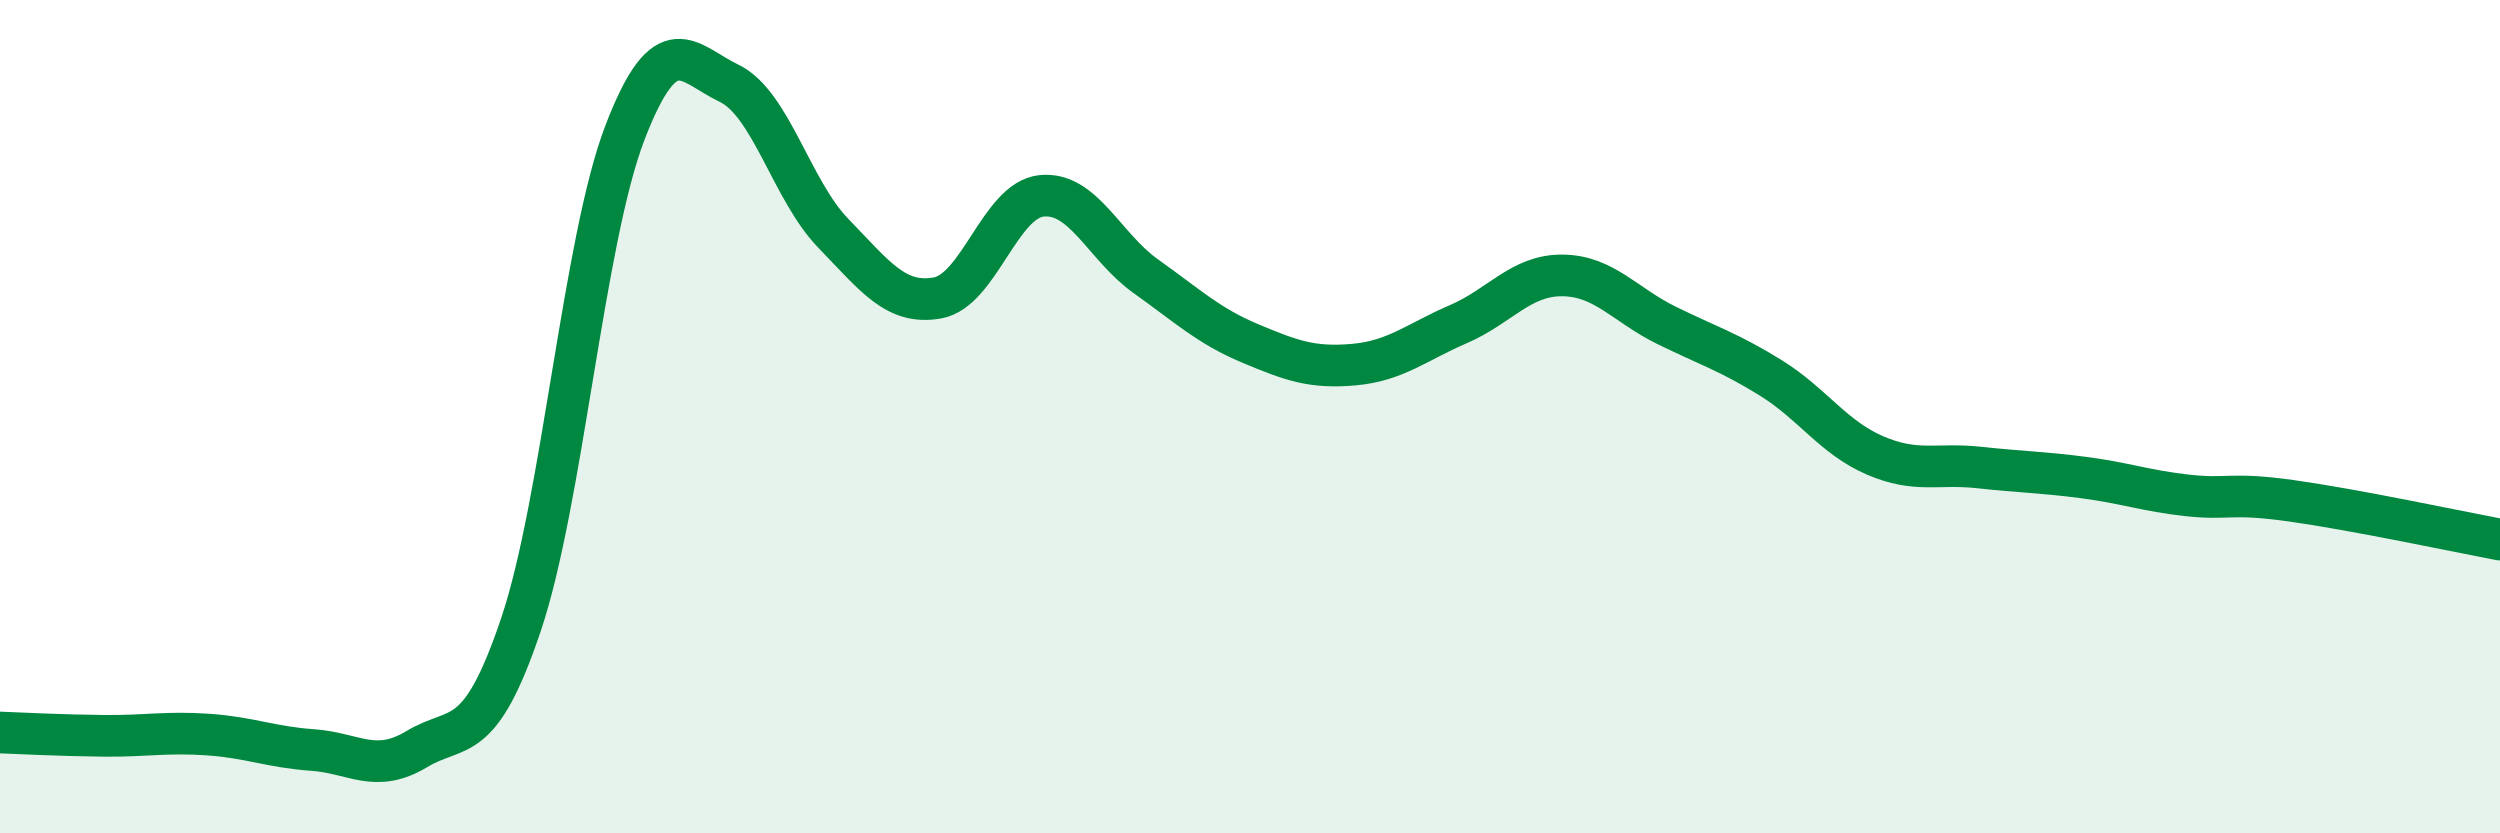
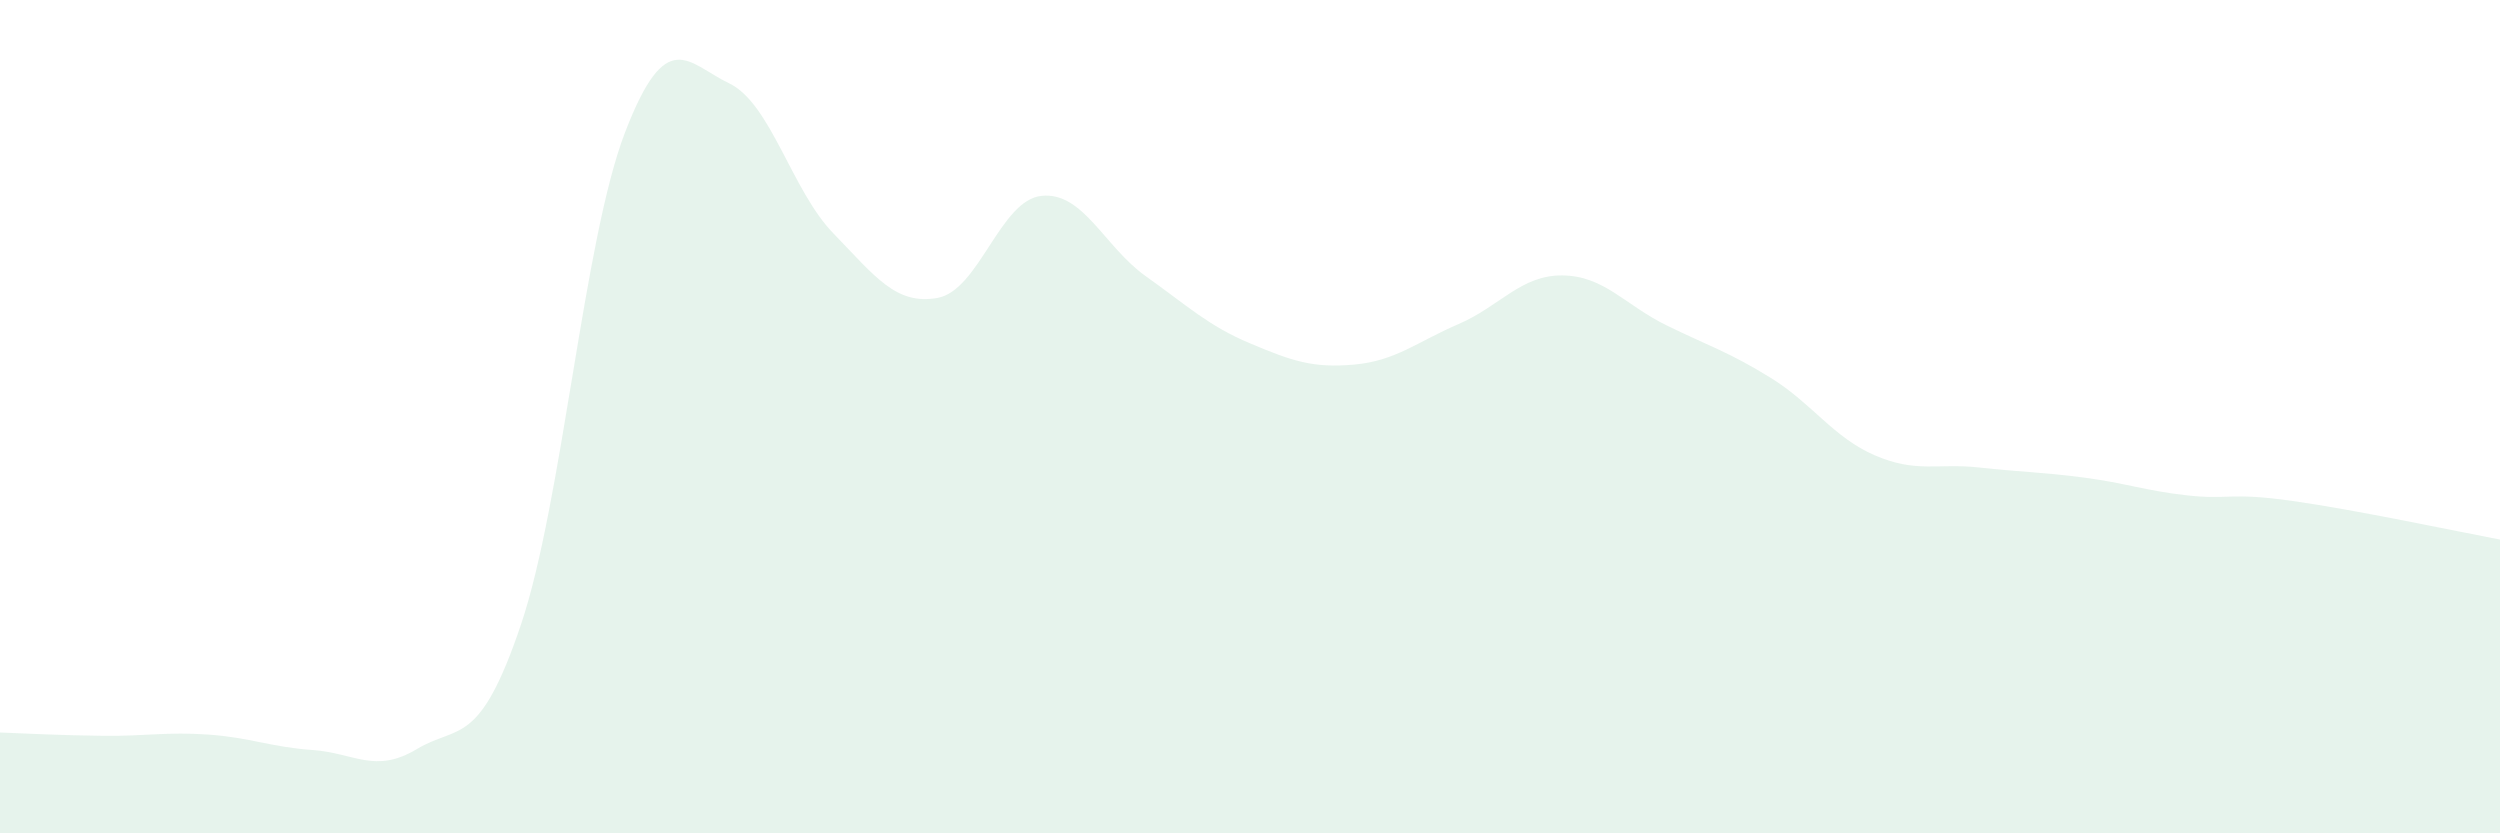
<svg xmlns="http://www.w3.org/2000/svg" width="60" height="20" viewBox="0 0 60 20">
  <path d="M 0,17.58 C 0.5,17.6 1.5,17.65 2.5,17.66 C 3.5,17.67 4,17.56 5,17.63 C 6,17.7 6.5,17.93 7.5,18 C 8.5,18.07 9,18.58 10,17.98 C 11,17.38 11.5,17.96 12.5,15 C 13.5,12.04 14,5.78 15,3.18 C 16,0.58 16.5,1.52 17.5,2 C 18.5,2.48 19,4.57 20,5.6 C 21,6.63 21.5,7.33 22.5,7.15 C 23.5,6.97 24,4.8 25,4.7 C 26,4.6 26.5,5.92 27.5,6.63 C 28.5,7.34 29,7.82 30,8.24 C 31,8.66 31.5,8.84 32.5,8.75 C 33.5,8.66 34,8.21 35,7.78 C 36,7.35 36.5,6.6 37.5,6.61 C 38.5,6.62 39,7.32 40,7.81 C 41,8.3 41.5,8.45 42.5,9.07 C 43.5,9.69 44,10.5 45,10.93 C 46,11.36 46.5,11.11 47.5,11.22 C 48.5,11.33 49,11.33 50,11.46 C 51,11.59 51.5,11.78 52.5,11.89 C 53.5,12 53.5,11.81 55,12.02 C 56.5,12.23 59,12.76 60,12.95L60 20L0 20Z" fill="#008740" opacity="0.1" stroke-linecap="round" stroke-linejoin="round" />
-   <path d="M 0,17.58 C 0.5,17.6 1.5,17.65 2.5,17.66 C 3.5,17.67 4,17.56 5,17.63 C 6,17.7 6.5,17.93 7.5,18 C 8.5,18.07 9,18.58 10,17.98 C 11,17.38 11.5,17.96 12.5,15 C 13.5,12.04 14,5.78 15,3.18 C 16,0.58 16.5,1.52 17.5,2 C 18.5,2.48 19,4.57 20,5.6 C 21,6.63 21.5,7.33 22.5,7.15 C 23.5,6.97 24,4.8 25,4.7 C 26,4.6 26.5,5.92 27.5,6.63 C 28.5,7.34 29,7.82 30,8.24 C 31,8.66 31.5,8.84 32.5,8.75 C 33.5,8.66 34,8.21 35,7.78 C 36,7.35 36.5,6.6 37.5,6.61 C 38.5,6.62 39,7.32 40,7.81 C 41,8.3 41.5,8.45 42.5,9.07 C 43.5,9.69 44,10.5 45,10.93 C 46,11.36 46.5,11.11 47.5,11.22 C 48.5,11.33 49,11.33 50,11.46 C 51,11.59 51.5,11.78 52.5,11.89 C 53.5,12 53.5,11.81 55,12.02 C 56.5,12.23 59,12.76 60,12.95" stroke="#008740" stroke-width="1" fill="none" stroke-linecap="round" stroke-linejoin="round" />
</svg>